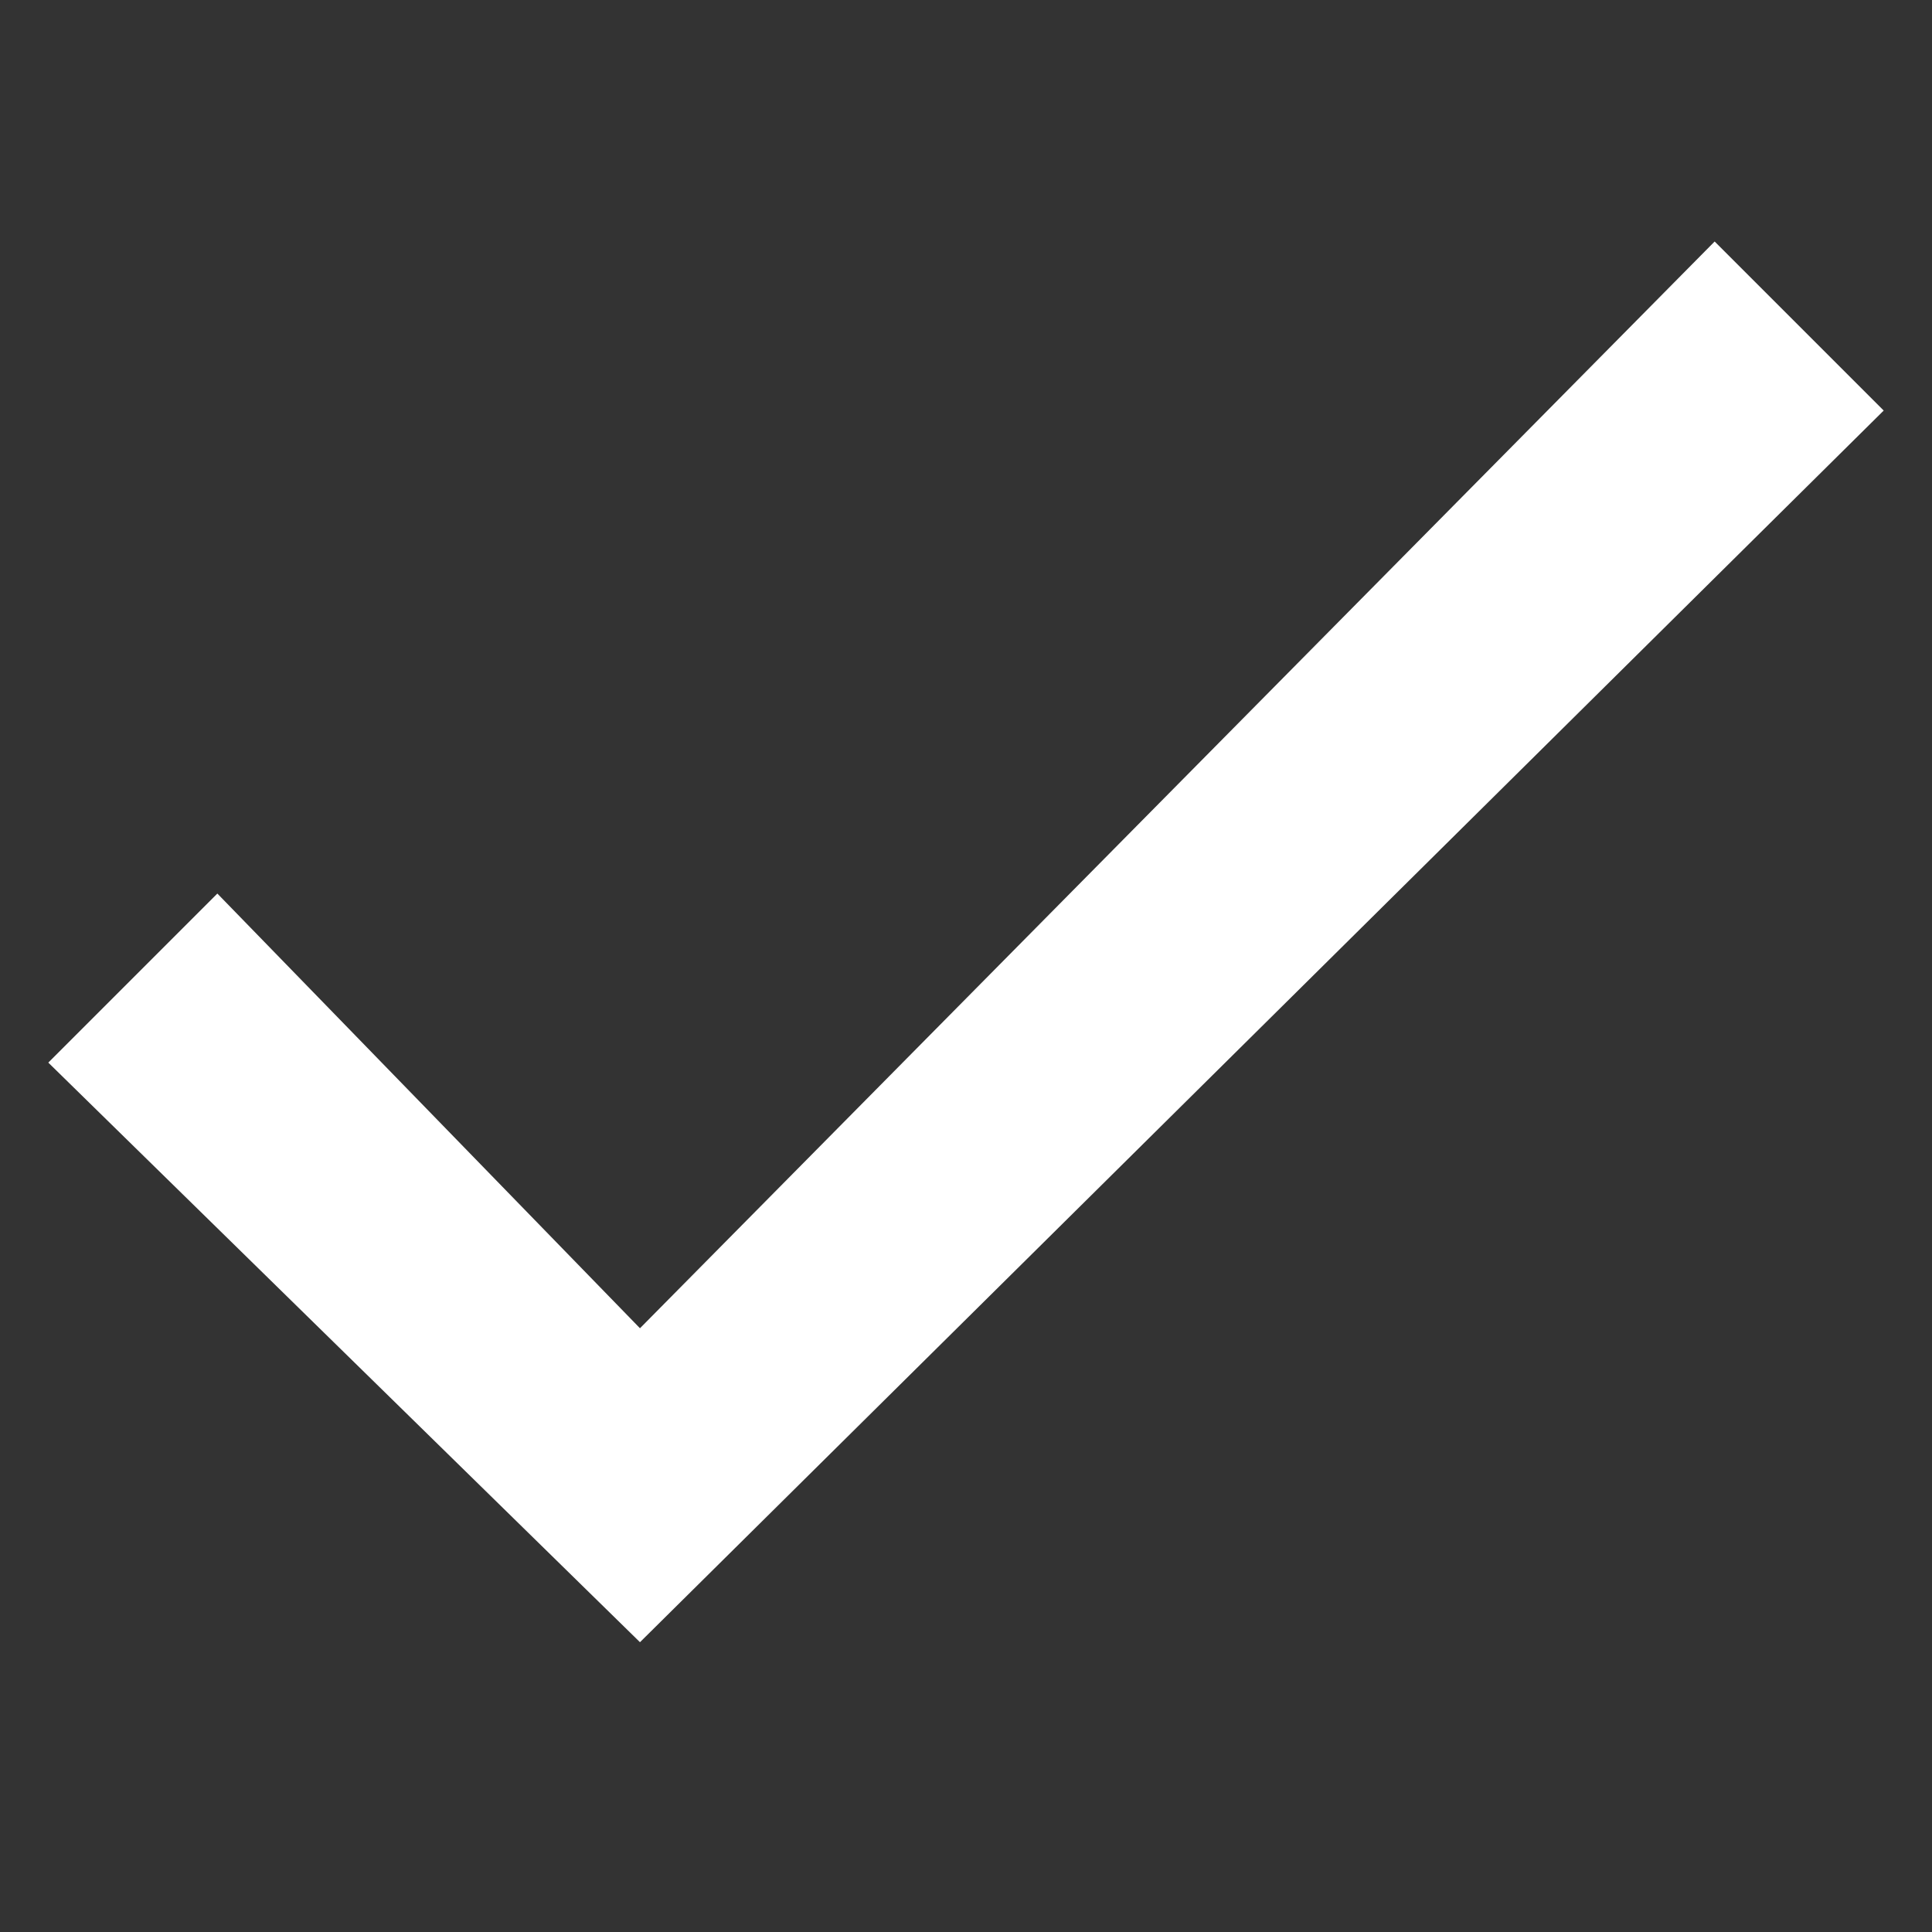
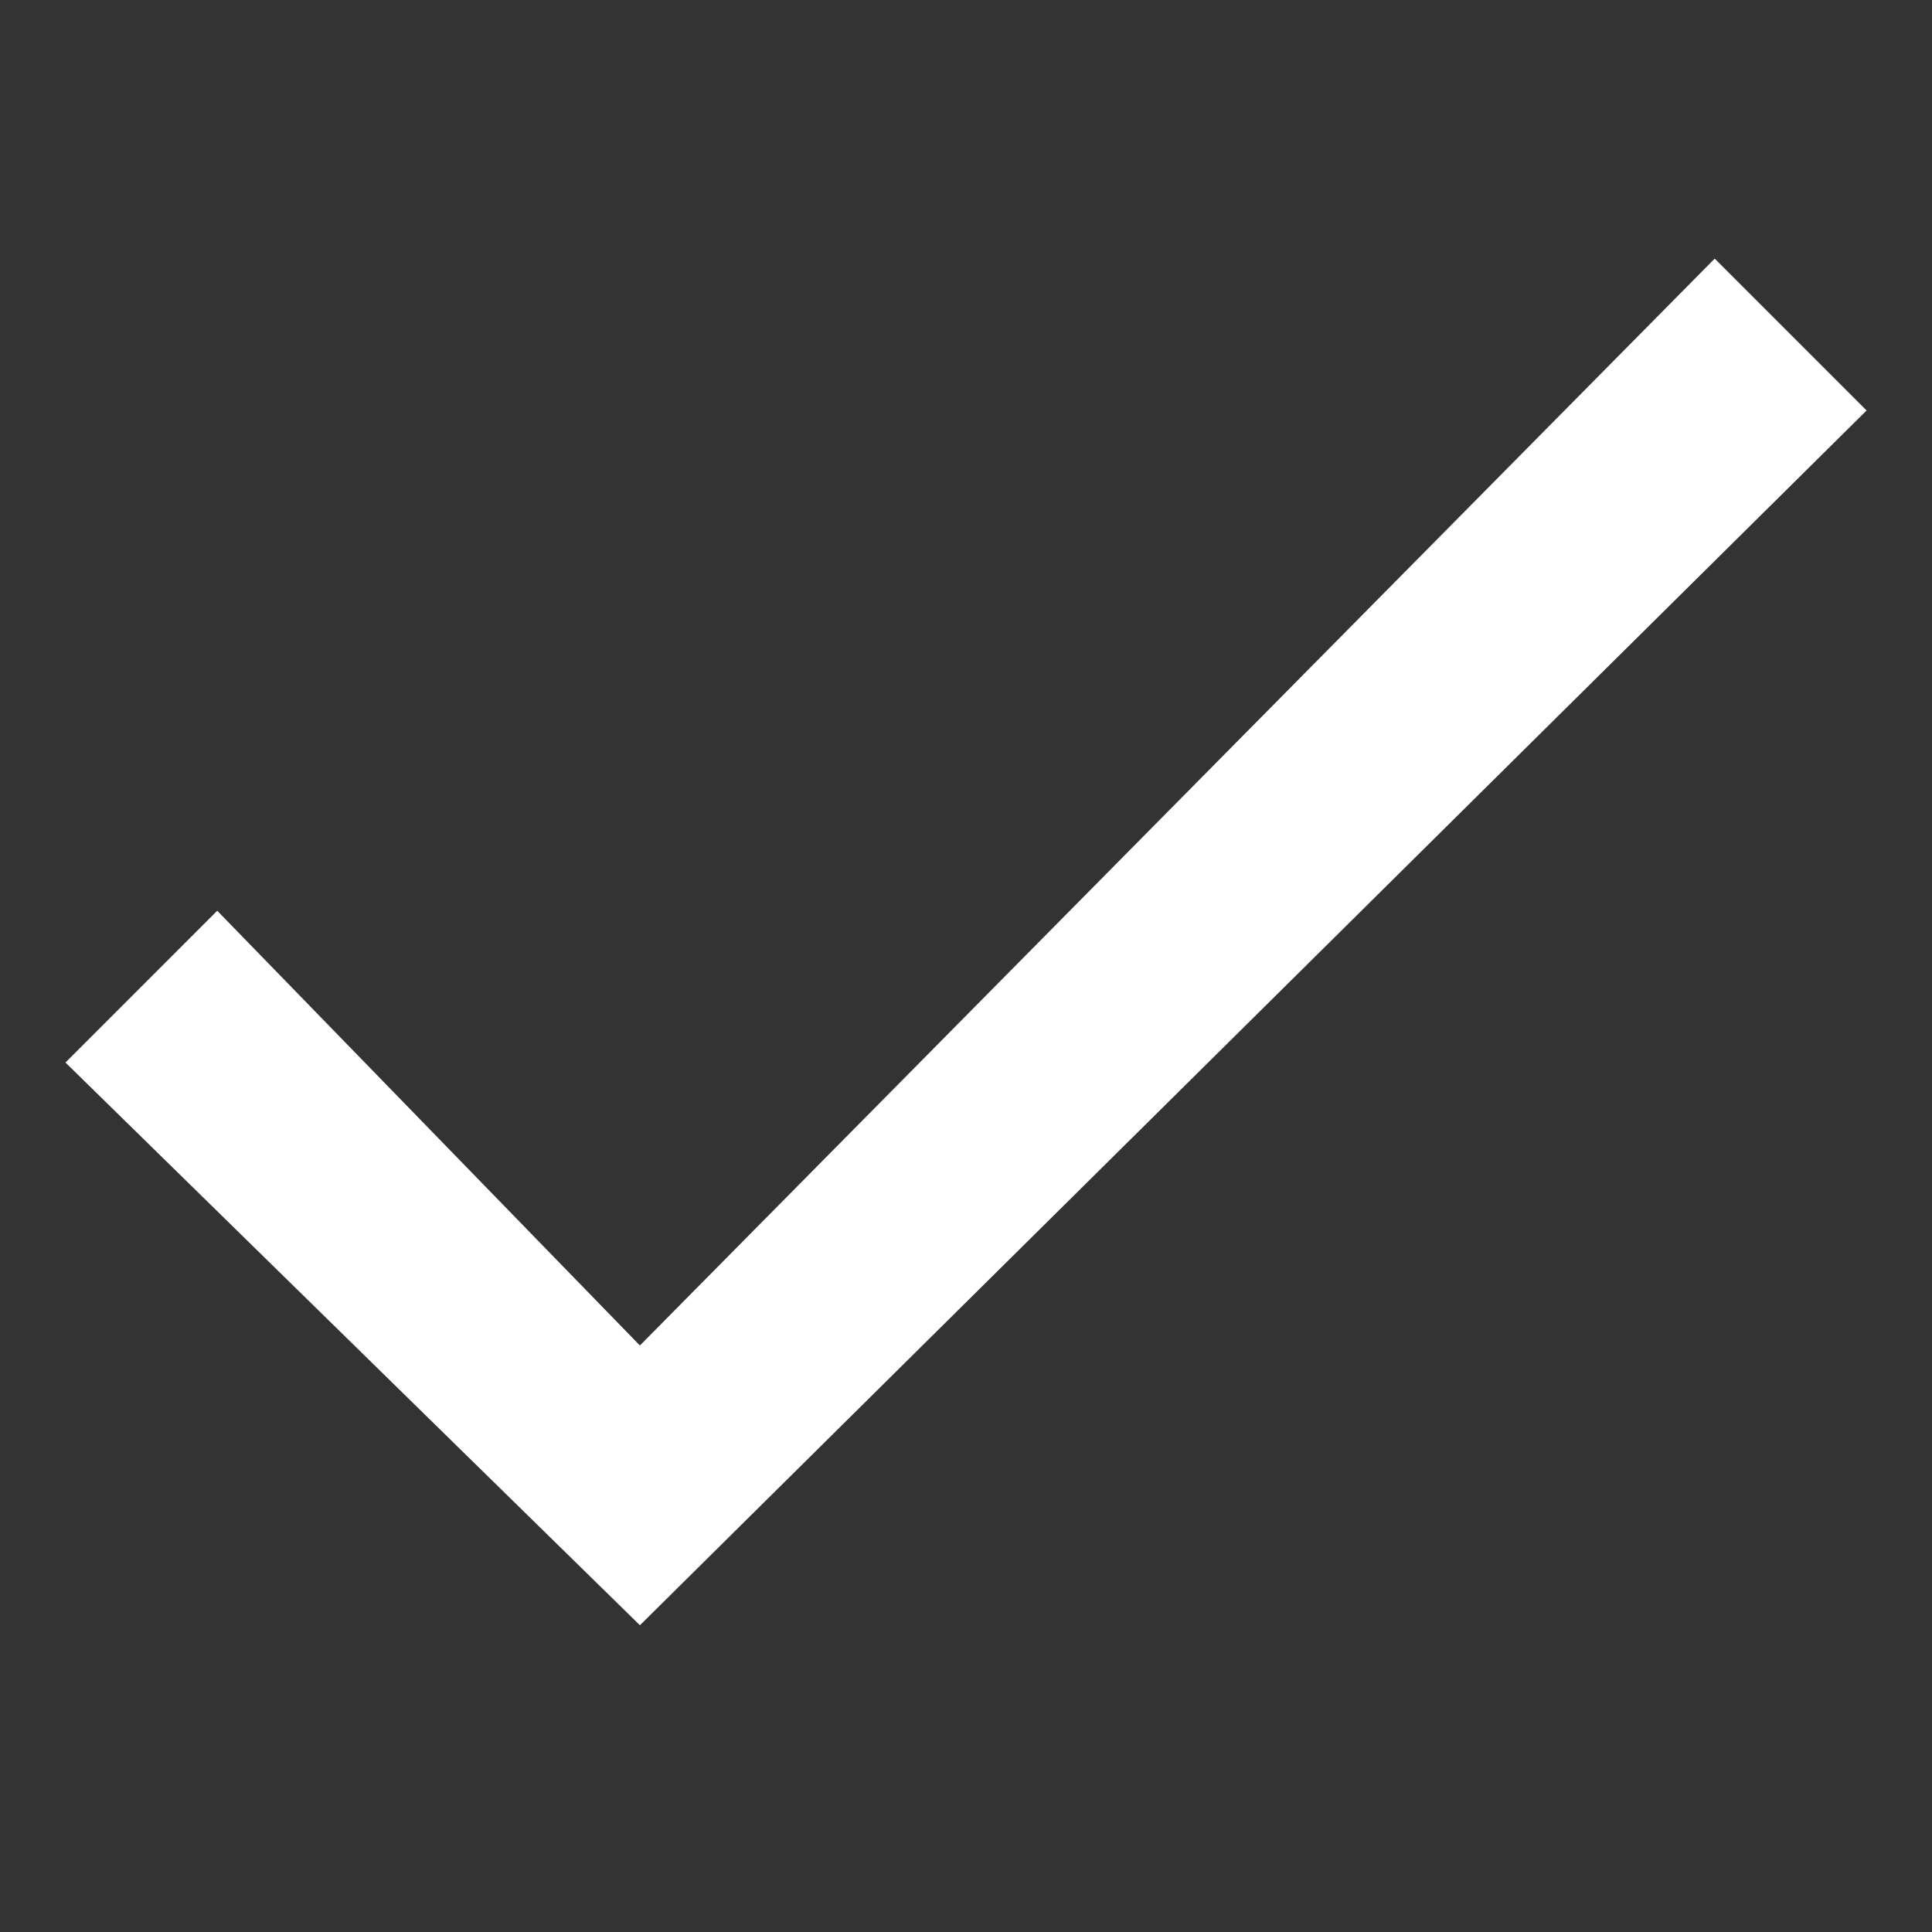
<svg xmlns="http://www.w3.org/2000/svg" viewBox="0 0 80 80" width="16px" height="16px">
  <rect x="0" y="0" width="80" height="80" fill="#333333" stroke="none" />
  <path fill="#ffffff" d="M2.711 43.997L8.995 37.712 26.497 55.714 71.002 10.709 77.291 16.998 26.498 67.298z" />
-   <path fill="#ffffff" d="M71.004,11.418l5.578,5.578l-50.086,49.6L3.422,43.993l5.568-5.568l16.793,17.273l0.711,0.731 l0.717-0.725L71.004,11.418 M71,10L26.5,55L9,37l-7,7l24.5,24L78,17L71,10L71,10z" />
</svg>